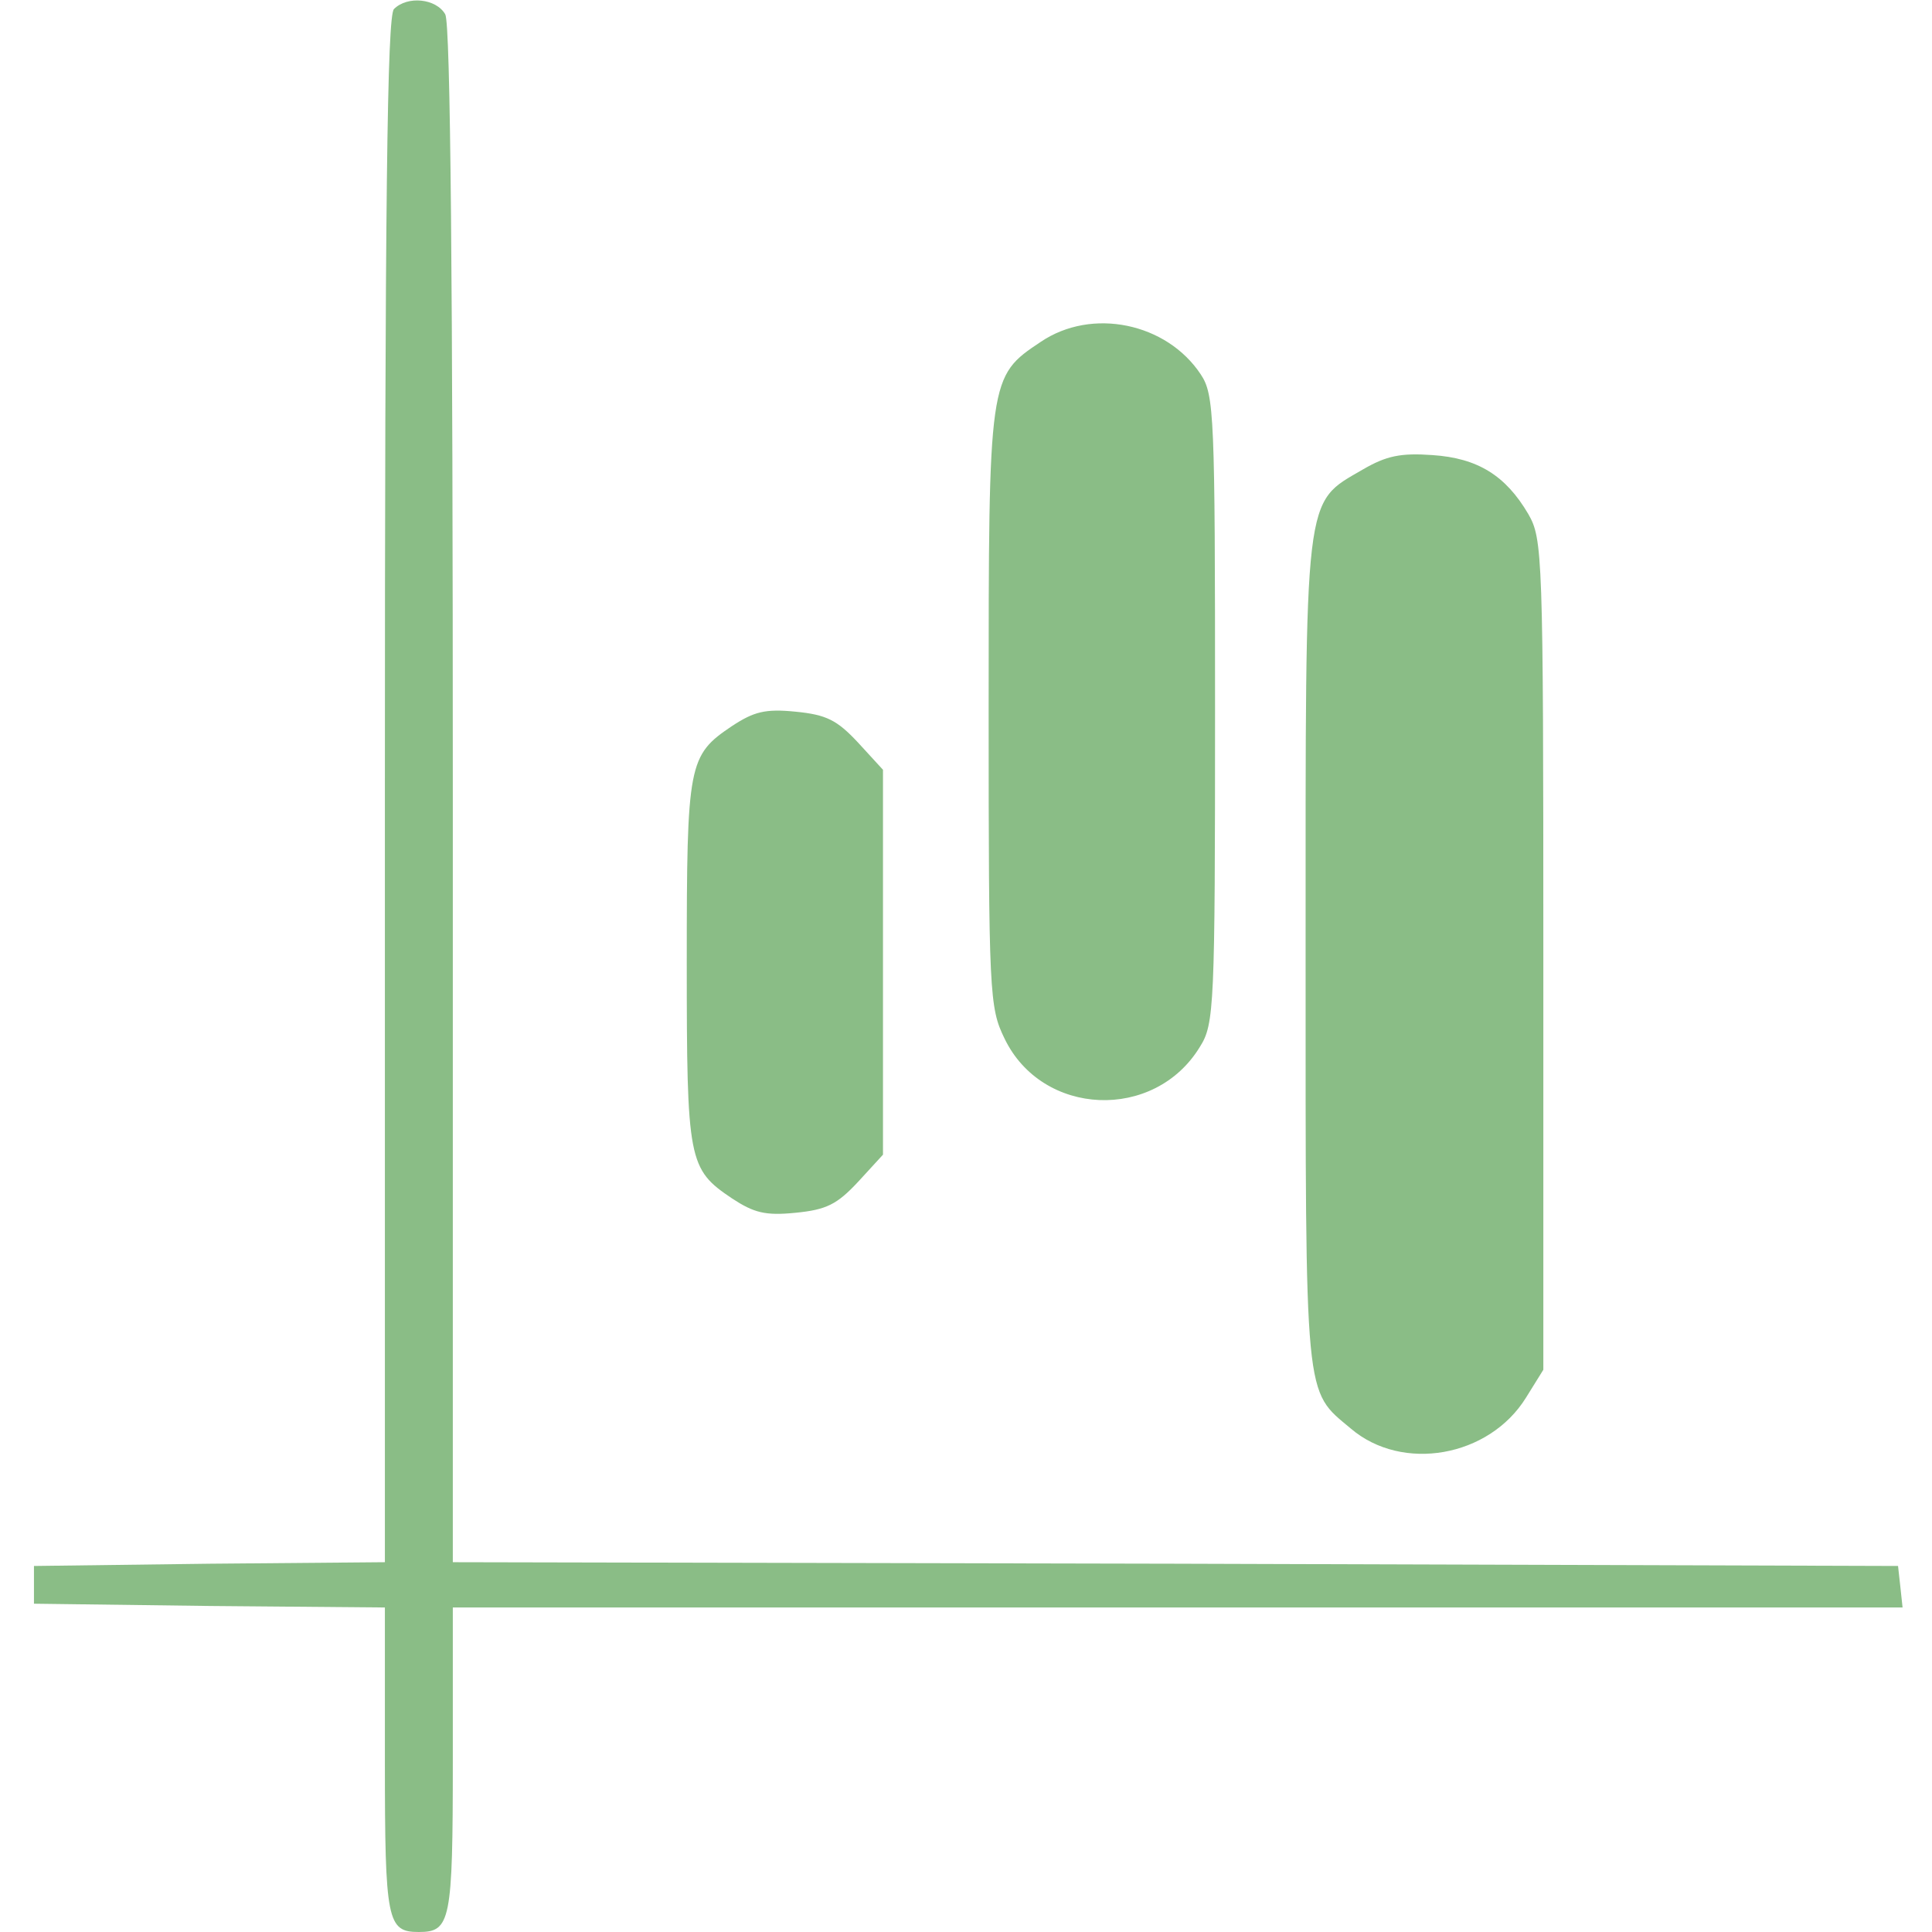
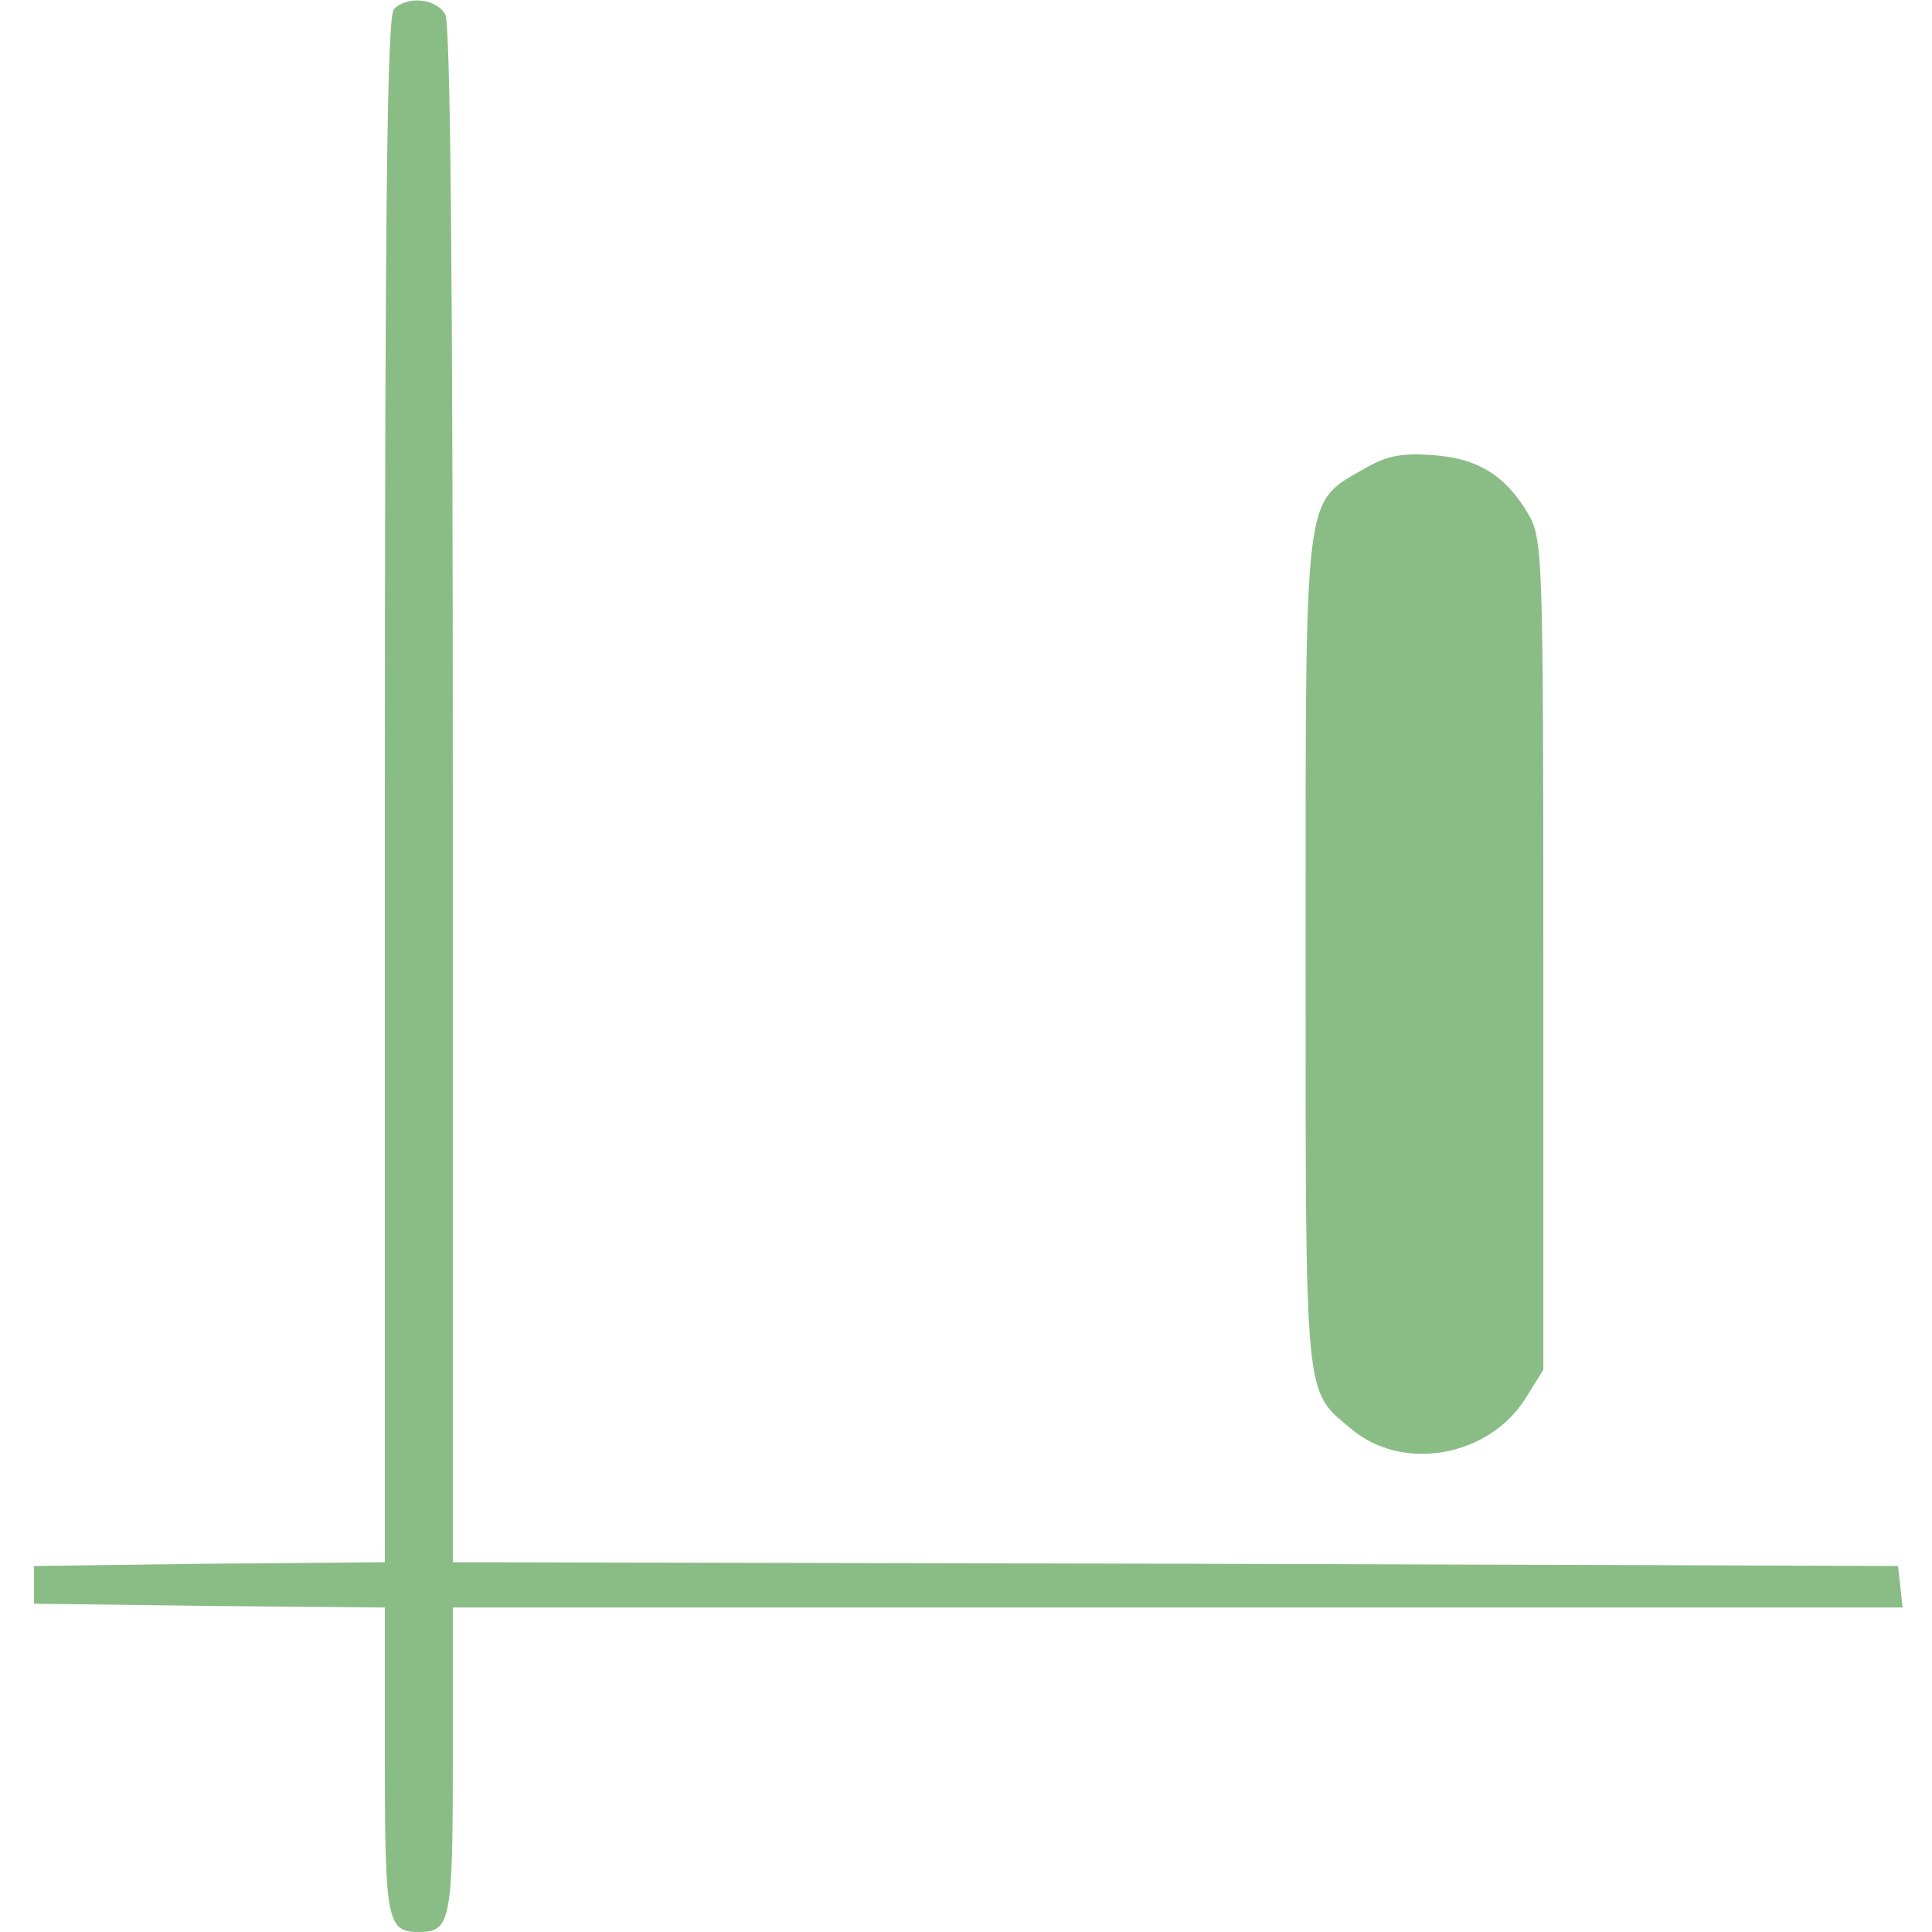
<svg xmlns="http://www.w3.org/2000/svg" version="1.0" width="256pt" height="256pt" viewBox="0 0 256 256" preserveAspectRatio="xMidYMid meet">
  <g transform="translate(0,256) scale(0.1,-0.1)" fill="rgb(138,189,134)" stroke="none">
    <path d="M522 2548 c-9 -9 -12 -253 -12 -1035 l0 -1023 -232 -2 -233 -3 0 -25 0 -25 233 -3 232 -2 0 -203 c0 -213 3 -227 45 -227 42 0 45 14 45 227 l0 203 961 0 960 0 -3 28 -3 27 -957 3 -958 2 0 1016 c0 681 -3 1022 -10 1035 -12 21 -50 25 -68 7z" />
-     <path d="M1379 2107 c-69 -46 -69 -47 -69 -486 0 -378 1 -396 21 -437 50 -104 199 -110 259 -11 19 30 20 53 20 447 0 390 -1 417 -19 444 -45 68 -144 89 -212 43z" />
    <path d="M1806 1938 c-79 -46 -76 -24 -76 -641 0 -600 -2 -578 60 -630 68 -58 183 -38 232 41 l23 37 0 550 c0 532 -1 551 -20 584 -30 51 -67 74 -127 78 -42 3 -61 -1 -92 -19z" />
-     <path d="M970 1598 c-58 -39 -60 -49 -60 -313 0 -264 2 -274 60 -313 29 -19 44 -23 84 -19 41 4 55 11 83 41 l33 36 0 255 0 255 -33 36 c-28 30 -42 37 -83 41 -40 4 -55 0 -84 -19z" />
  </g>
</svg>